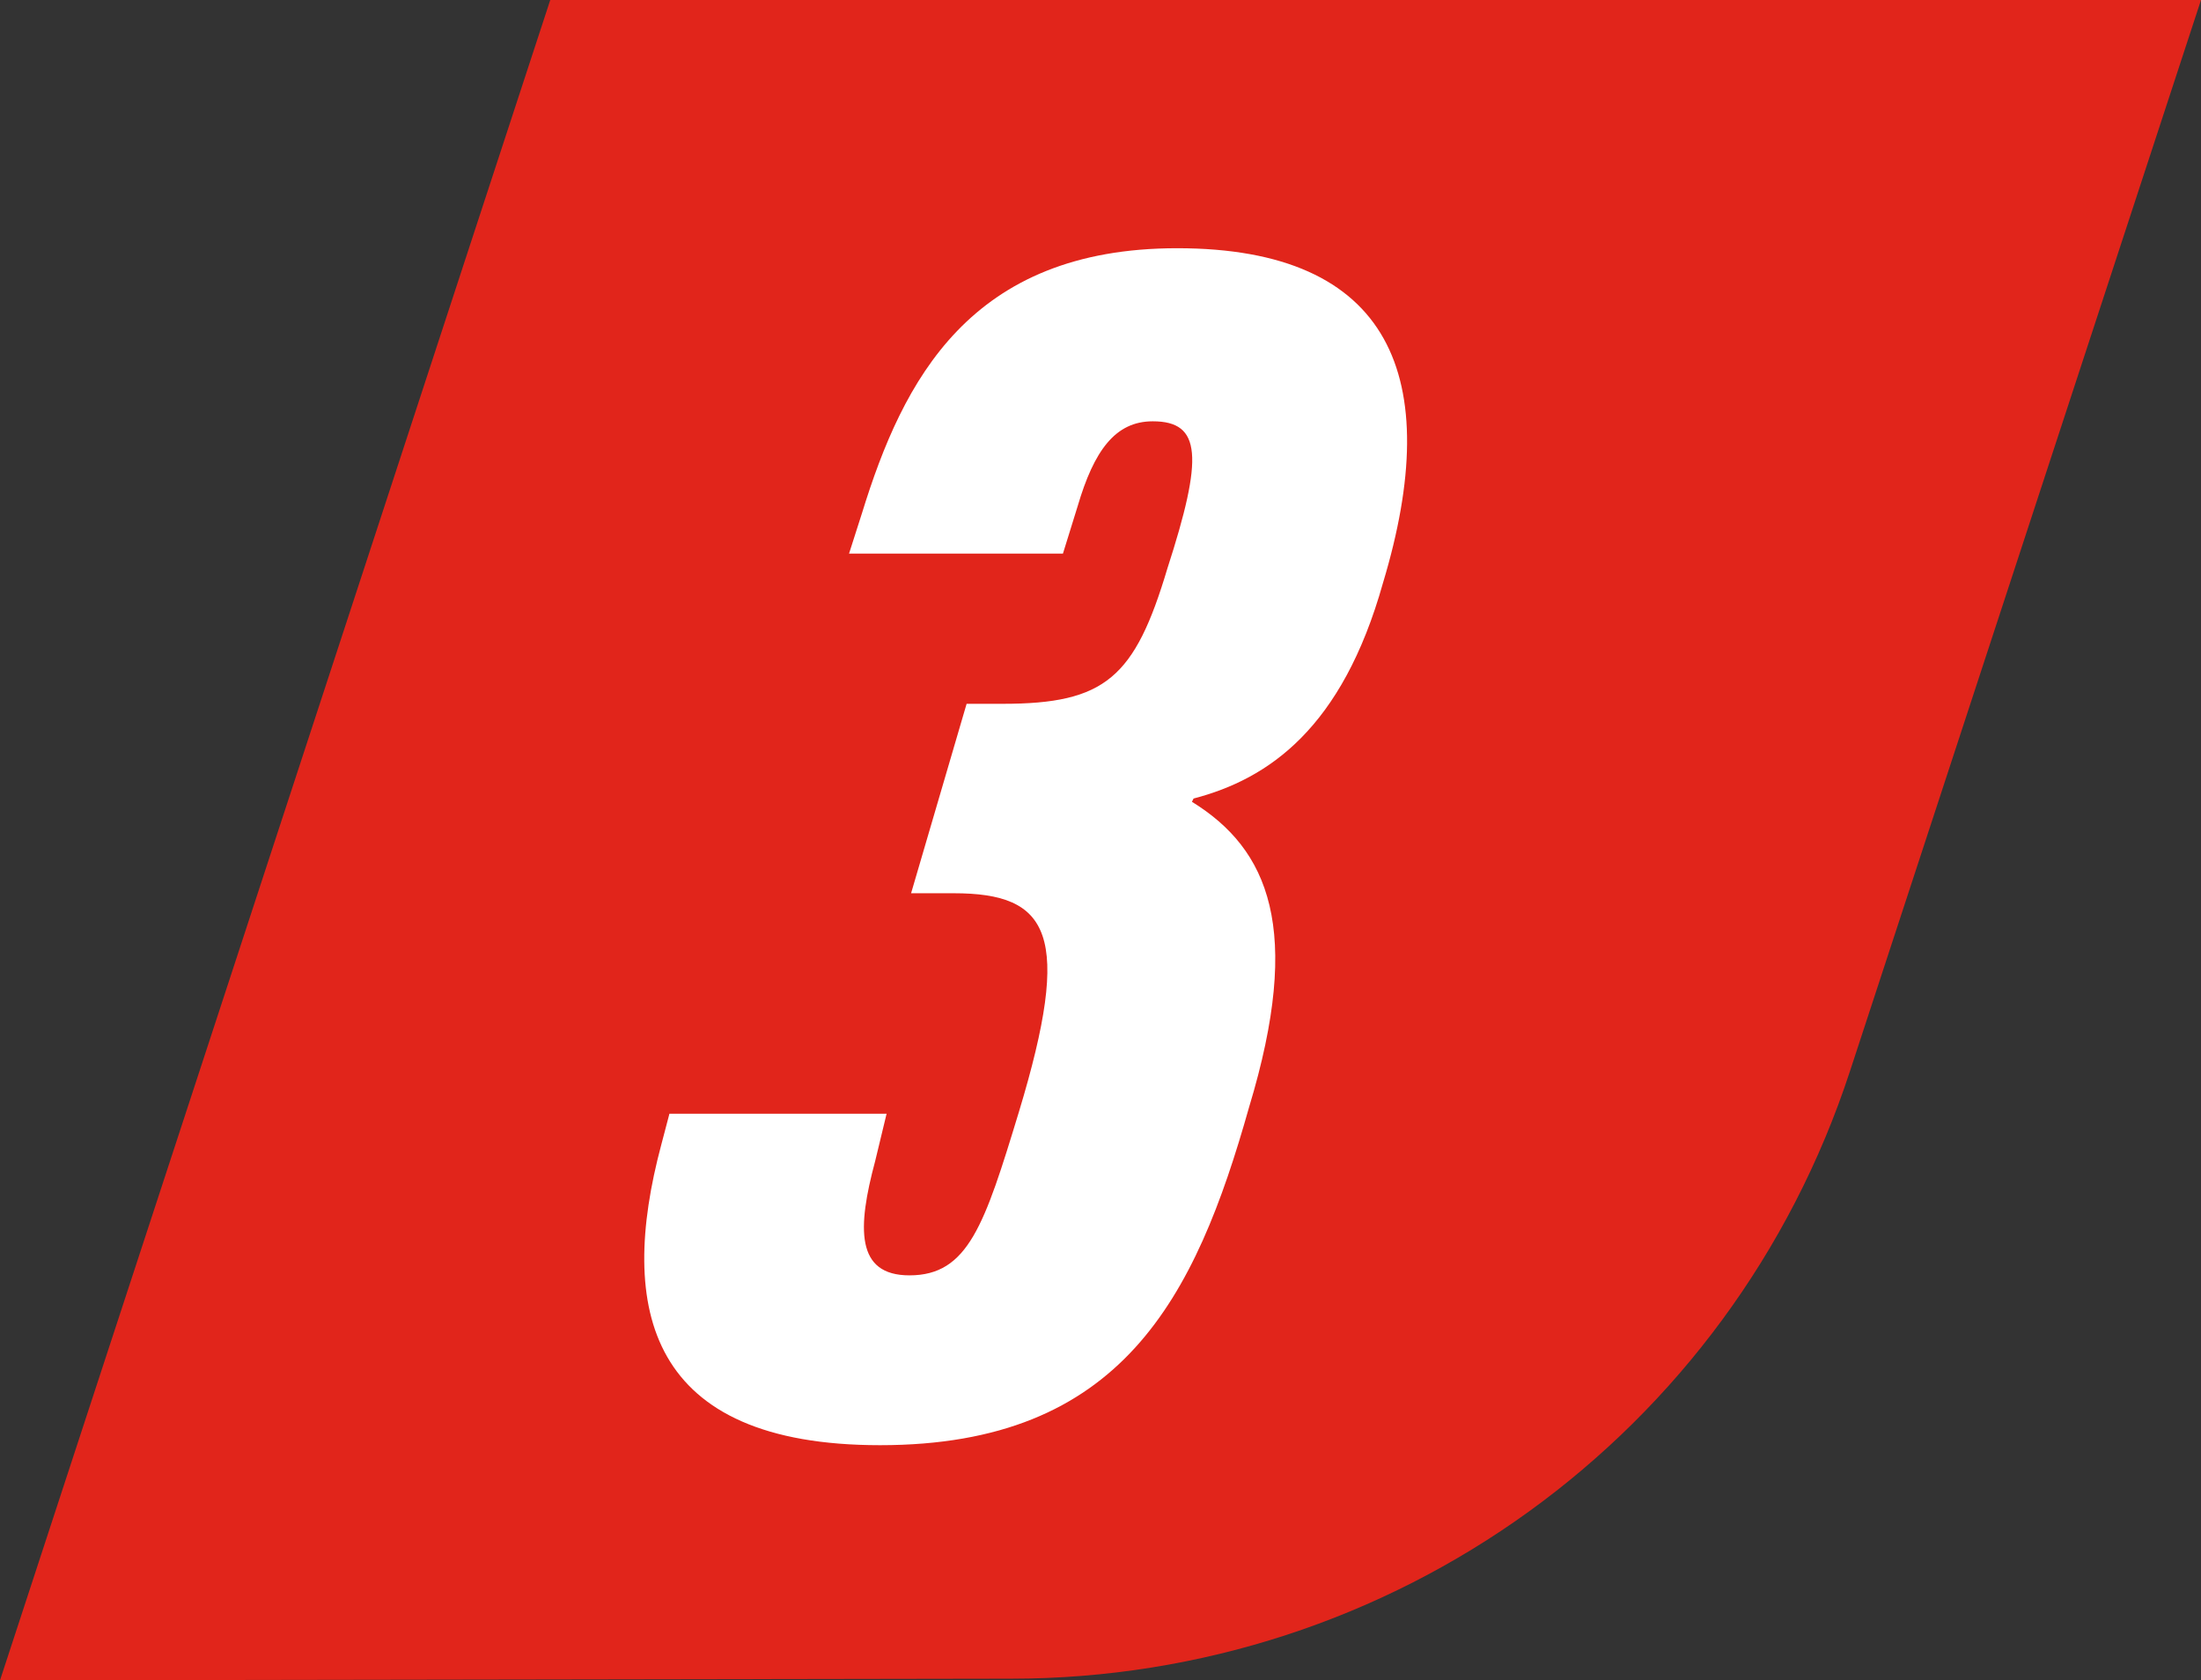
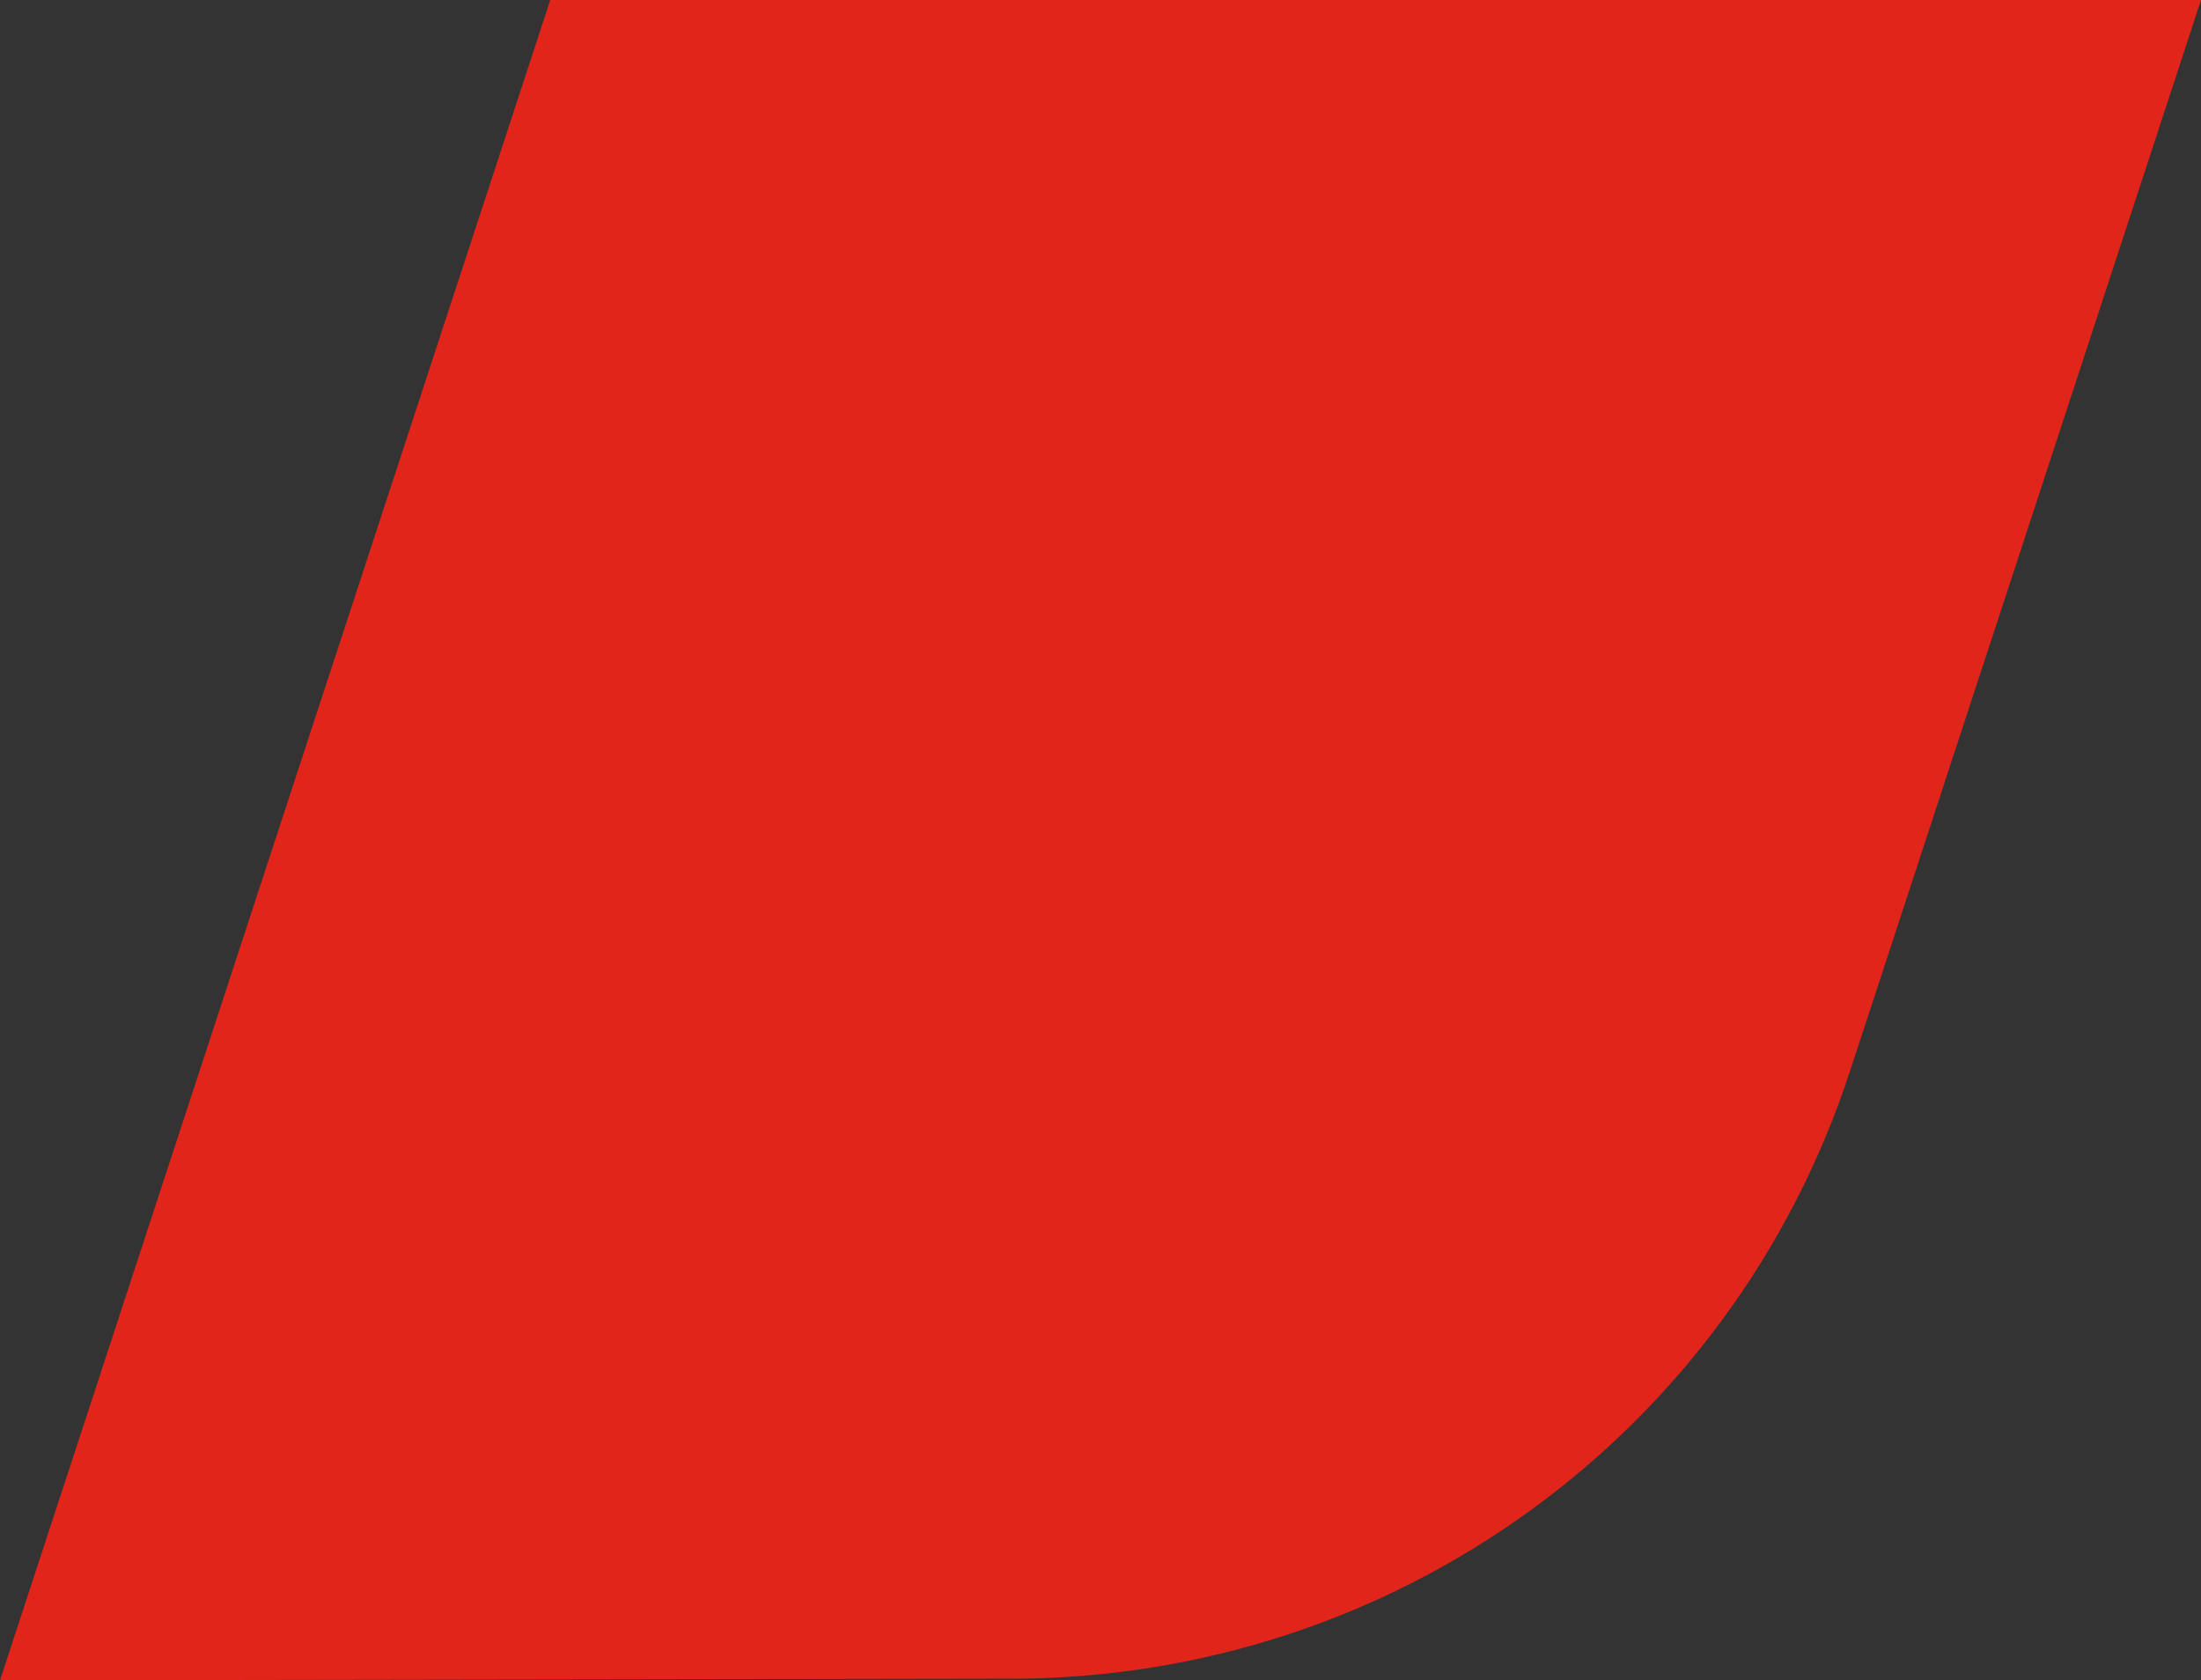
<svg xmlns="http://www.w3.org/2000/svg" version="1.1" id="Layer_1" x="0px" y="0px" viewBox="0 0 13.48 10.29" style="enable-background:new 0 0 13.48 10.29;" xml:space="preserve">
  <rect x="0" y="0" width="13.48" height="10.29" fill="#333333" stroke="none" />
  <style type="text/css">
	.st0{fill:#E1251B;}
	.st1{fill:#FFFFFF;}
</style>
  <g>
    <path class="st0" d="M3.37,0L0,10.29l6.19-0.01c2.34,0,4.41-1.49,5.14-3.72L13.48,0L3.37,0z" />
  </g>
  <g>
-     <path class="st1" d="M5.2,3.39l0.08-0.25c0.25-0.81,0.66-1.62,1.93-1.62c1.31,0,1.64,0.79,1.26,2.05c-0.25,0.89-0.7,1.2-1.16,1.32   L7.3,4.91C7.77,5.2,7.98,5.69,7.65,6.78C7.32,7.95,6.87,8.85,5.39,8.85c-1.42,0-1.61-0.83-1.34-1.84l0.05-0.19h1.33L5.36,7.11   c-0.11,0.41-0.12,0.7,0.21,0.7c0.36,0,0.46-0.31,0.67-1c0.33-1.09,0.19-1.34-0.4-1.34H5.58l0.34-1.16h0.22   c0.63,0,0.81-0.16,1.01-0.83c0.22-0.68,0.21-0.9-0.09-0.9c-0.23,0-0.36,0.18-0.46,0.52L6.51,3.39H5.2z" />
-   </g>
+     </g>
</svg>